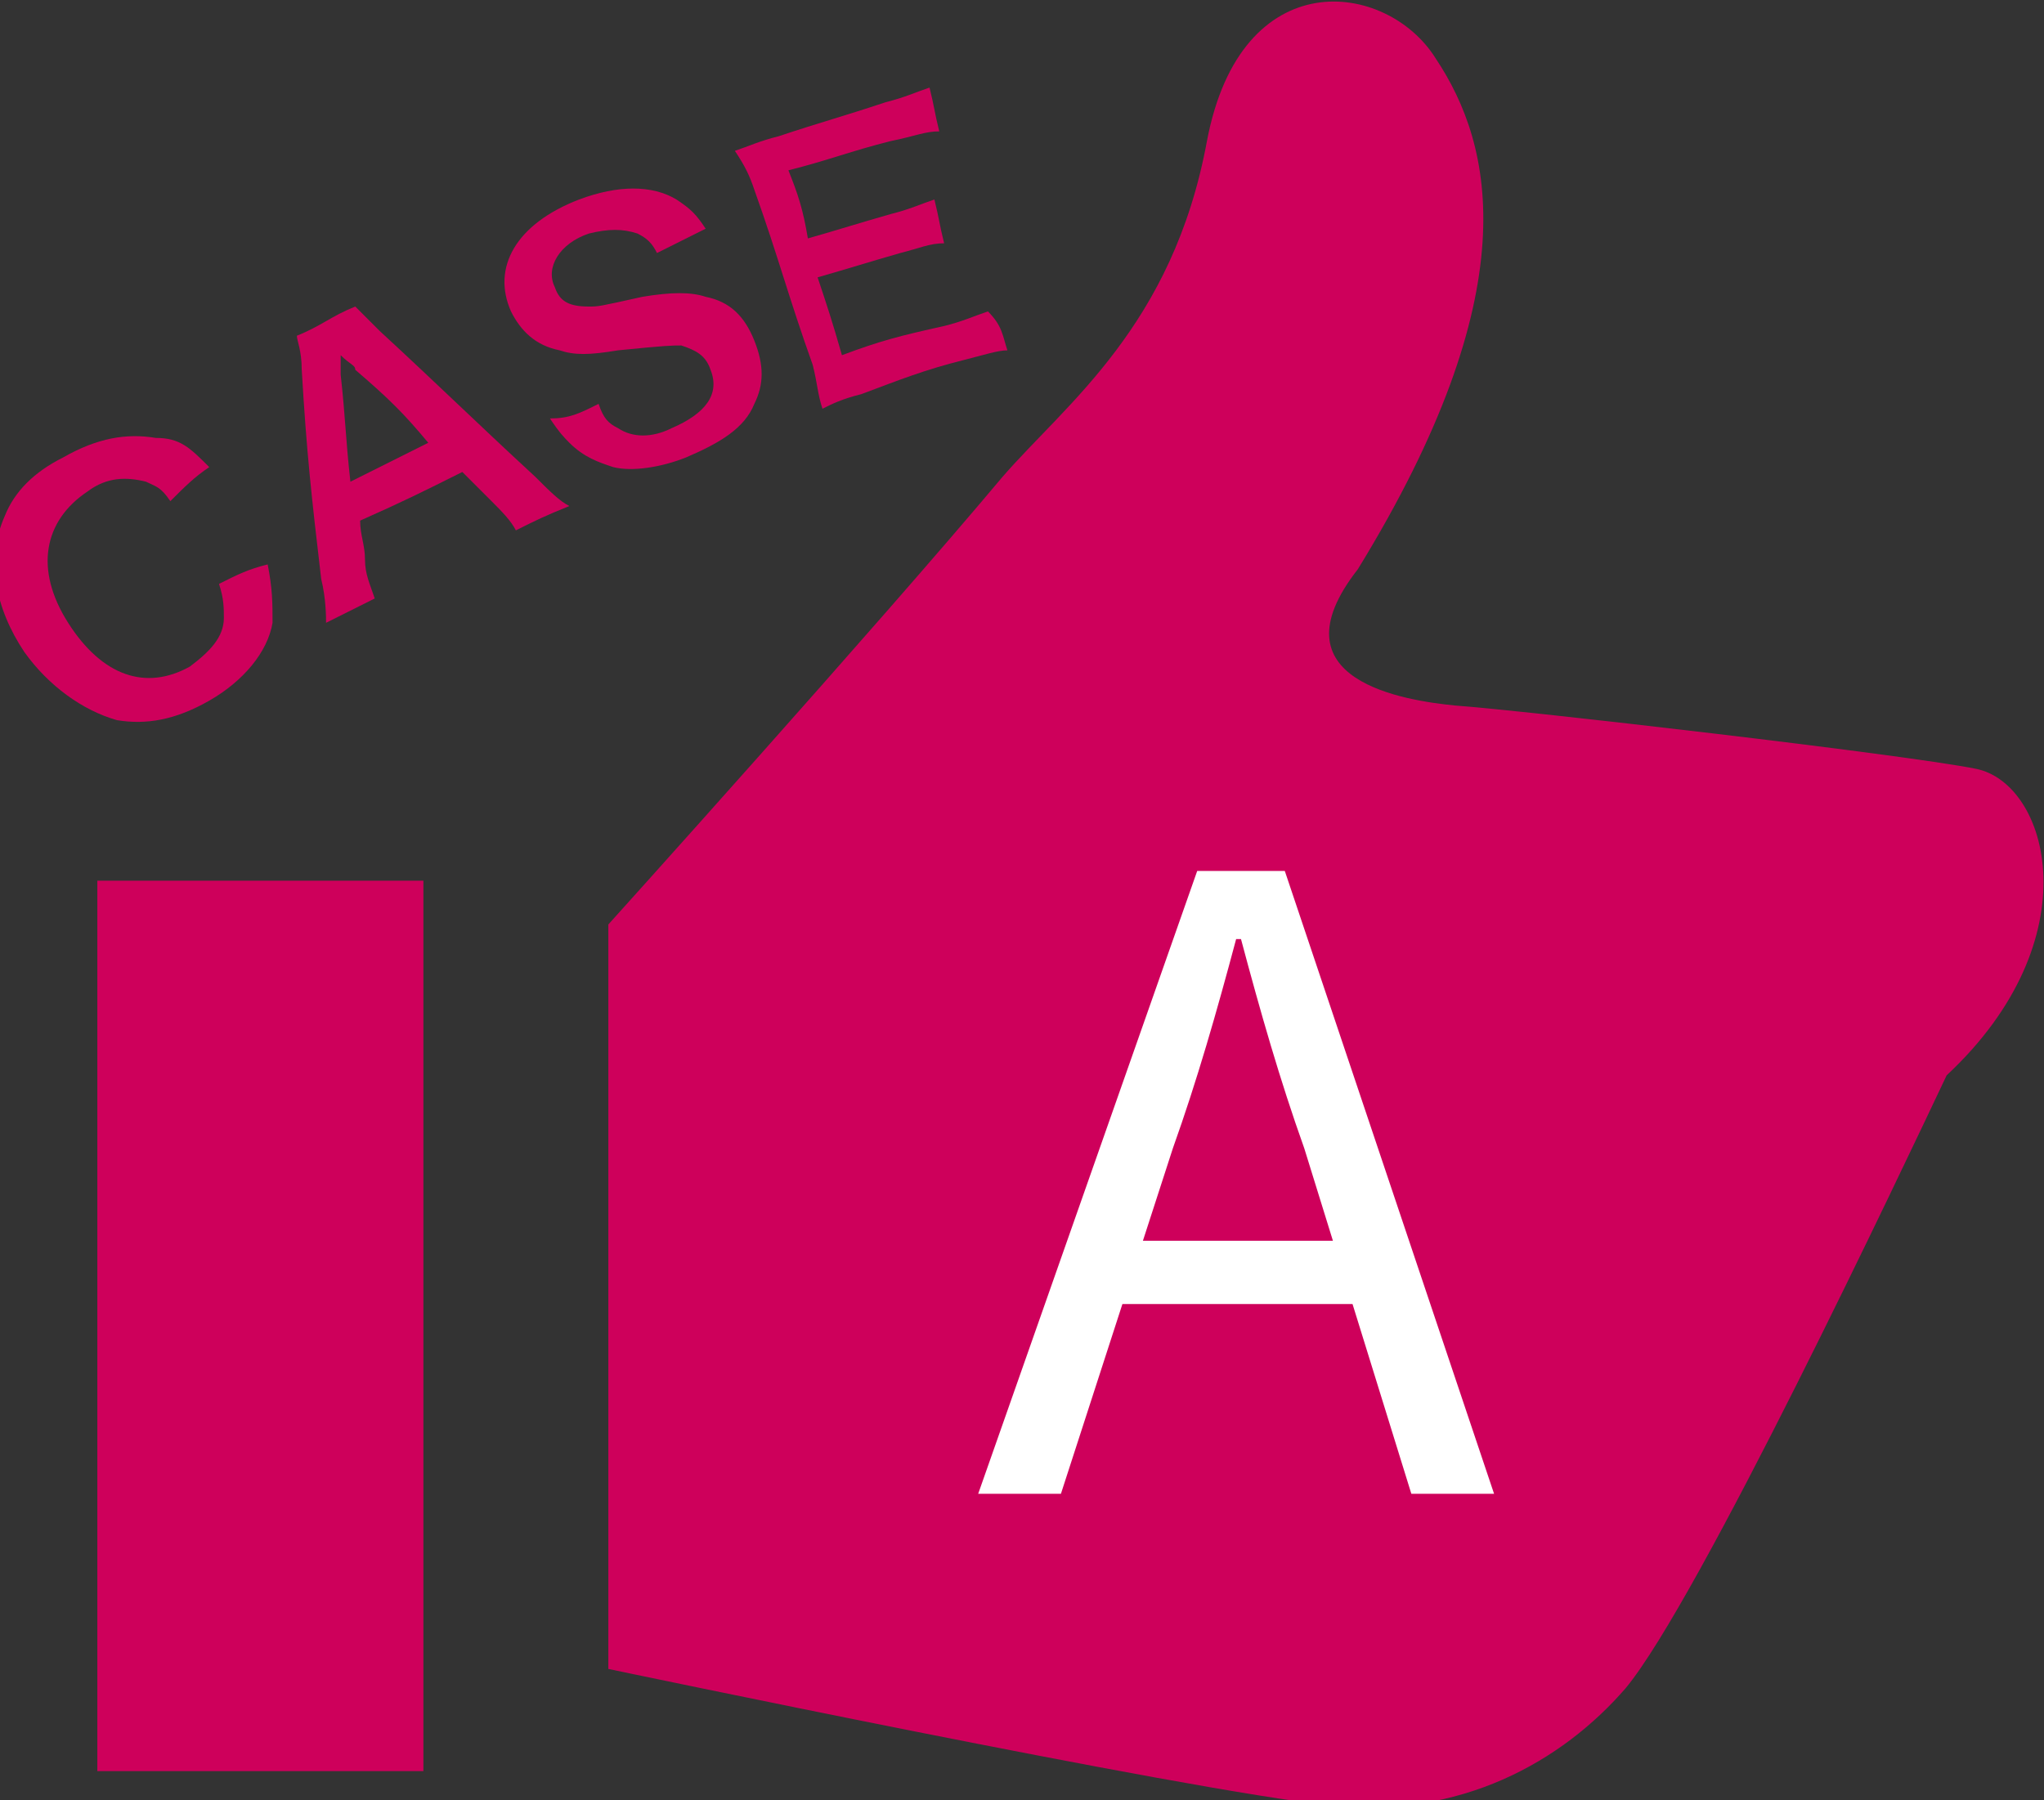
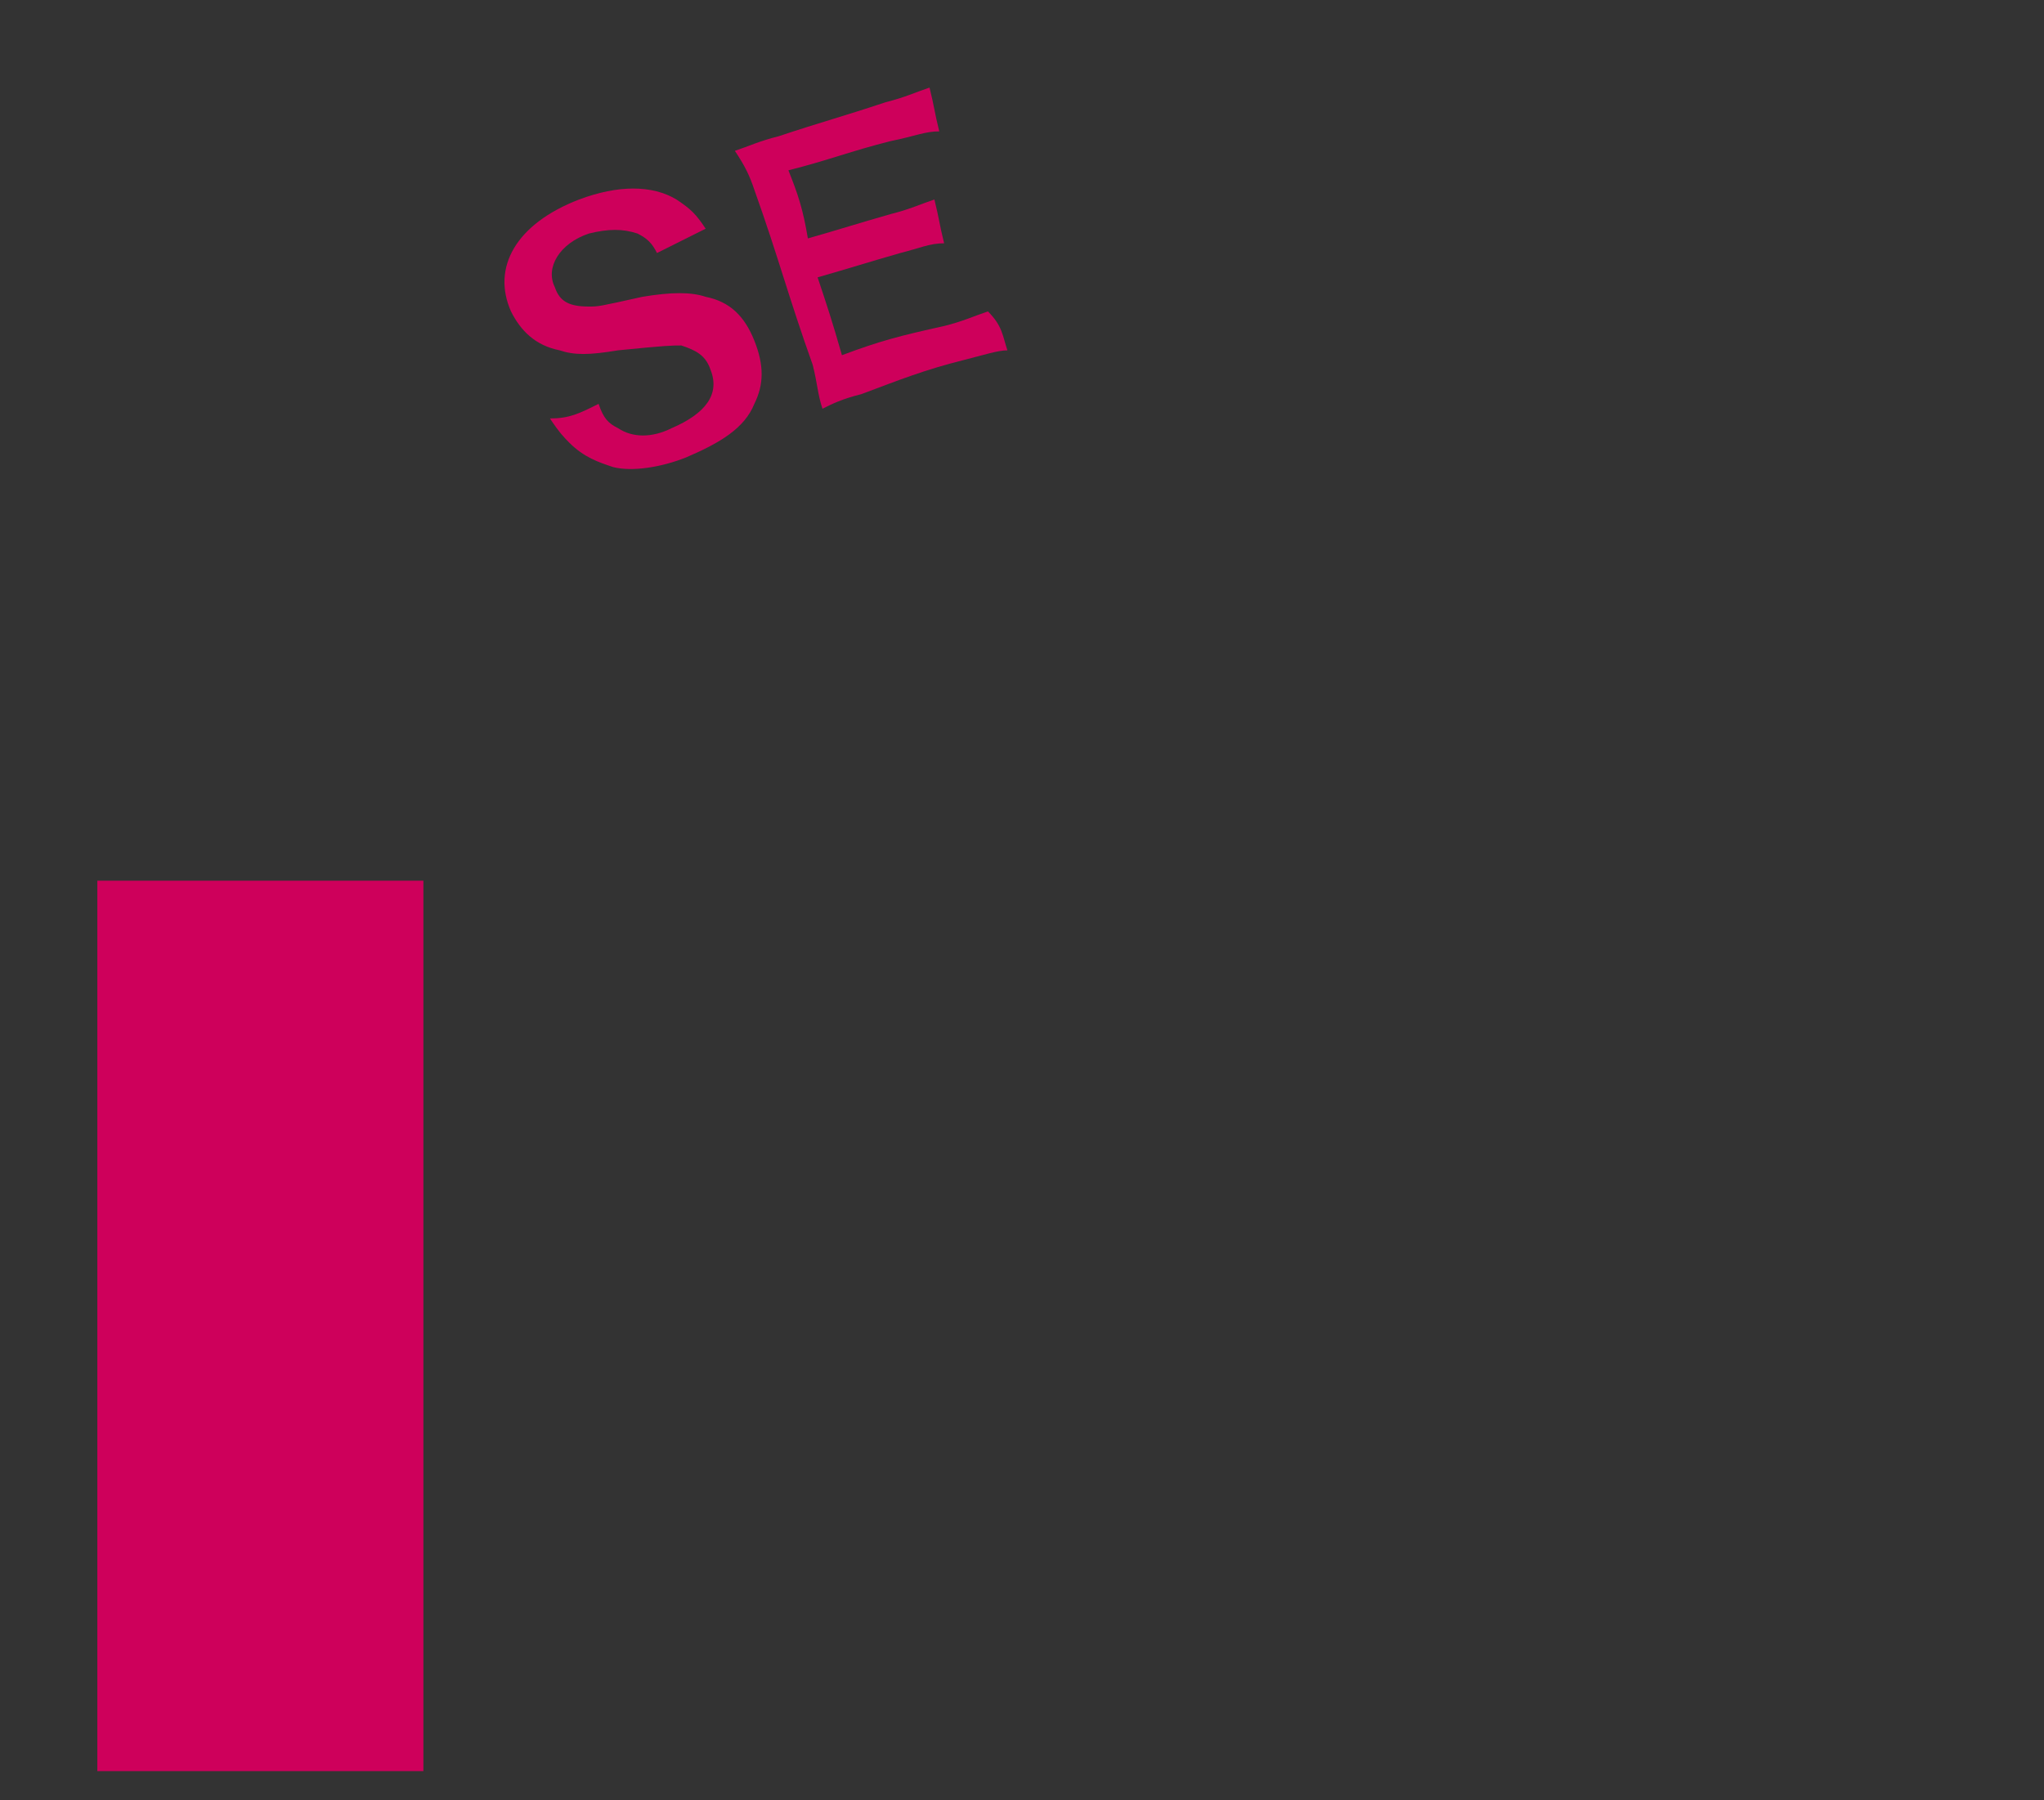
<svg xmlns="http://www.w3.org/2000/svg" version="1.1" id="レイヤー_1" x="0px" y="0px" viewBox="0 0 42 37" style="enable-background:new 0 0 42 37;" xml:space="preserve">
  <rect x="0" y="0" width="42" height="37" fill="#333333" stroke="none" />
  <style type="text/css">
	.st0{fill:#CE005B;}
	.st1{fill:#FFFFFF;}
</style>
  <g>
    <g>
-       <path class="st0" d="M40.6,15.8c-1.5-0.3-9.3-1.2-10.7-1.3c-1-0.1-3.8-0.5-2-2.8C31.4,6,30.7,3,29.5,1.2c-1-1.6-4-2-4.7,1.7    c-0.7,3.8-2.9,5.4-4.2,6.9c-2.6,3.1-8.1,9.2-8.1,9.2v15.3c0,0,11.9,2.5,14.8,2.8c2.7,0.3,4.8-0.9,6.1-2.4    c1.5-1.8,5.7-10.7,6.6-12.6C43,19.3,42.1,16.1,40.6,15.8z" />
-     </g>
+       </g>
    <g>
      <rect x="2" y="18.1" class="st0" width="6.7" height="18.3" />
    </g>
    <g>
-       <path class="st1" d="M24.6,17.9h1.8l4.3,12.8H29l-2.2-7.1c-0.5-1.4-0.9-2.8-1.3-4.3h-0.1c-0.4,1.5-0.8,2.9-1.3,4.3l-2.3,7.1h-1.7    L24.6,17.9z M22.6,25.5h5.9v1.3h-5.9V25.5z" />
-     </g>
+       </g>
    <g>
      <g>
-         <path class="st0" d="M5.5,11.6c0.1,0.5,0.1,0.8,0.1,1.2c-0.1,0.6-0.6,1.2-1.3,1.6c-0.7,0.4-1.3,0.5-1.9,0.4     c-0.7-0.2-1.4-0.7-1.9-1.4c-0.6-0.9-0.8-1.9-0.4-2.8c0.2-0.5,0.6-0.9,1.2-1.2C2,9,2.6,8.9,3.2,9C3.7,9,3.9,9.2,4.3,9.6     C4,9.8,3.8,10,3.5,10.3C3.3,10,3.2,10,3,9.9c-0.4-0.1-0.8-0.1-1.2,0.2c-0.9,0.6-1.1,1.6-0.4,2.7c0.7,1.1,1.6,1.4,2.5,0.9     c0.4-0.3,0.7-0.6,0.7-1c0-0.2,0-0.4-0.1-0.7C4.9,11.8,5.1,11.7,5.5,11.6z" />
-       </g>
+         </g>
      <g>
-         <path class="st0" d="M10.6,10.9c-0.1-0.2-0.3-0.4-0.5-0.6C9.9,10.1,9.8,10,9.5,9.7c-0.8,0.4-1.2,0.6-2.1,1c0,0.3,0.1,0.5,0.1,0.8     c0,0.3,0.1,0.5,0.2,0.8c-0.4,0.2-0.6,0.3-1,0.5c0-0.1,0-0.5-0.1-0.9c-0.2-1.7-0.3-2.6-0.4-4.3c0-0.4-0.1-0.6-0.1-0.7     c0.5-0.2,0.7-0.4,1.2-0.6c0.1,0.1,0.2,0.2,0.5,0.5C9.1,8,9.7,8.6,11,9.8c0.3,0.3,0.5,0.5,0.7,0.6C11.2,10.6,11,10.7,10.6,10.9z      M7.3,7.6C7.3,7.5,7.2,7.5,7,7.3c0,0.1,0,0.2,0,0.2c0,0.1,0,0.1,0,0.2c0.1,0.9,0.1,1.3,0.2,2.2c0.6-0.3,1-0.5,1.6-0.8     C8.3,8.5,8,8.2,7.3,7.6z" />
-       </g>
+         </g>
      <g>
        <path class="st0" d="M12.3,8.3c0.1,0.3,0.2,0.4,0.4,0.5c0.3,0.2,0.7,0.2,1.1,0c0.7-0.3,1-0.7,0.8-1.2c-0.1-0.3-0.3-0.4-0.6-0.5     c-0.2,0-0.3,0-1.3,0.1c-0.6,0.1-0.9,0.1-1.2,0c-0.5-0.1-0.8-0.4-1-0.8c-0.4-0.9,0.1-1.8,1.4-2.3c0.8-0.3,1.5-0.3,2,0     c0.3,0.2,0.4,0.3,0.6,0.6c-0.4,0.2-0.6,0.3-1,0.5c-0.1-0.2-0.2-0.3-0.4-0.4c-0.3-0.1-0.6-0.1-1,0c-0.6,0.2-0.9,0.7-0.7,1.1     c0.1,0.3,0.3,0.4,0.7,0.4c0.2,0,0.2,0,1.1-0.2c0.6-0.1,1-0.1,1.3,0c0.5,0.1,0.8,0.4,1,0.9c0.2,0.5,0.2,0.9,0,1.3     c-0.2,0.5-0.7,0.8-1.4,1.1c-0.5,0.2-1.1,0.3-1.5,0.2c-0.3-0.1-0.6-0.2-0.9-0.5c-0.1-0.1-0.2-0.2-0.4-0.5     C11.7,8.6,11.9,8.5,12.3,8.3z" />
      </g>
      <g>
        <path class="st0" d="M20.7,7.2c-0.2,0-0.5,0.1-0.9,0.2c-0.8,0.2-1.3,0.4-2.1,0.7c-0.4,0.1-0.6,0.2-0.8,0.3     c-0.1-0.3-0.1-0.5-0.2-0.9c-0.5-1.4-0.7-2.2-1.2-3.6c-0.1-0.3-0.2-0.5-0.4-0.8C15.4,3,15.6,2.9,16,2.8c0.9-0.3,1.3-0.4,2.2-0.7     c0.4-0.1,0.6-0.2,0.9-0.3c0.1,0.4,0.1,0.5,0.2,0.9c-0.3,0-0.5,0.1-1,0.2c-0.8,0.2-1.3,0.4-2.1,0.6c0.2,0.5,0.3,0.8,0.4,1.4     c0.7-0.2,1-0.3,1.7-0.5c0.4-0.1,0.6-0.2,0.9-0.3c0.1,0.4,0.1,0.5,0.2,0.9c-0.3,0-0.5,0.1-0.9,0.2c-0.7,0.2-1,0.3-1.7,0.5     c0.2,0.6,0.3,0.9,0.5,1.6c0.8-0.3,1.2-0.4,2.1-0.6c0.4-0.1,0.6-0.2,0.9-0.3C20.6,6.7,20.6,6.9,20.7,7.2z" />
      </g>
    </g>
  </g>
</svg>